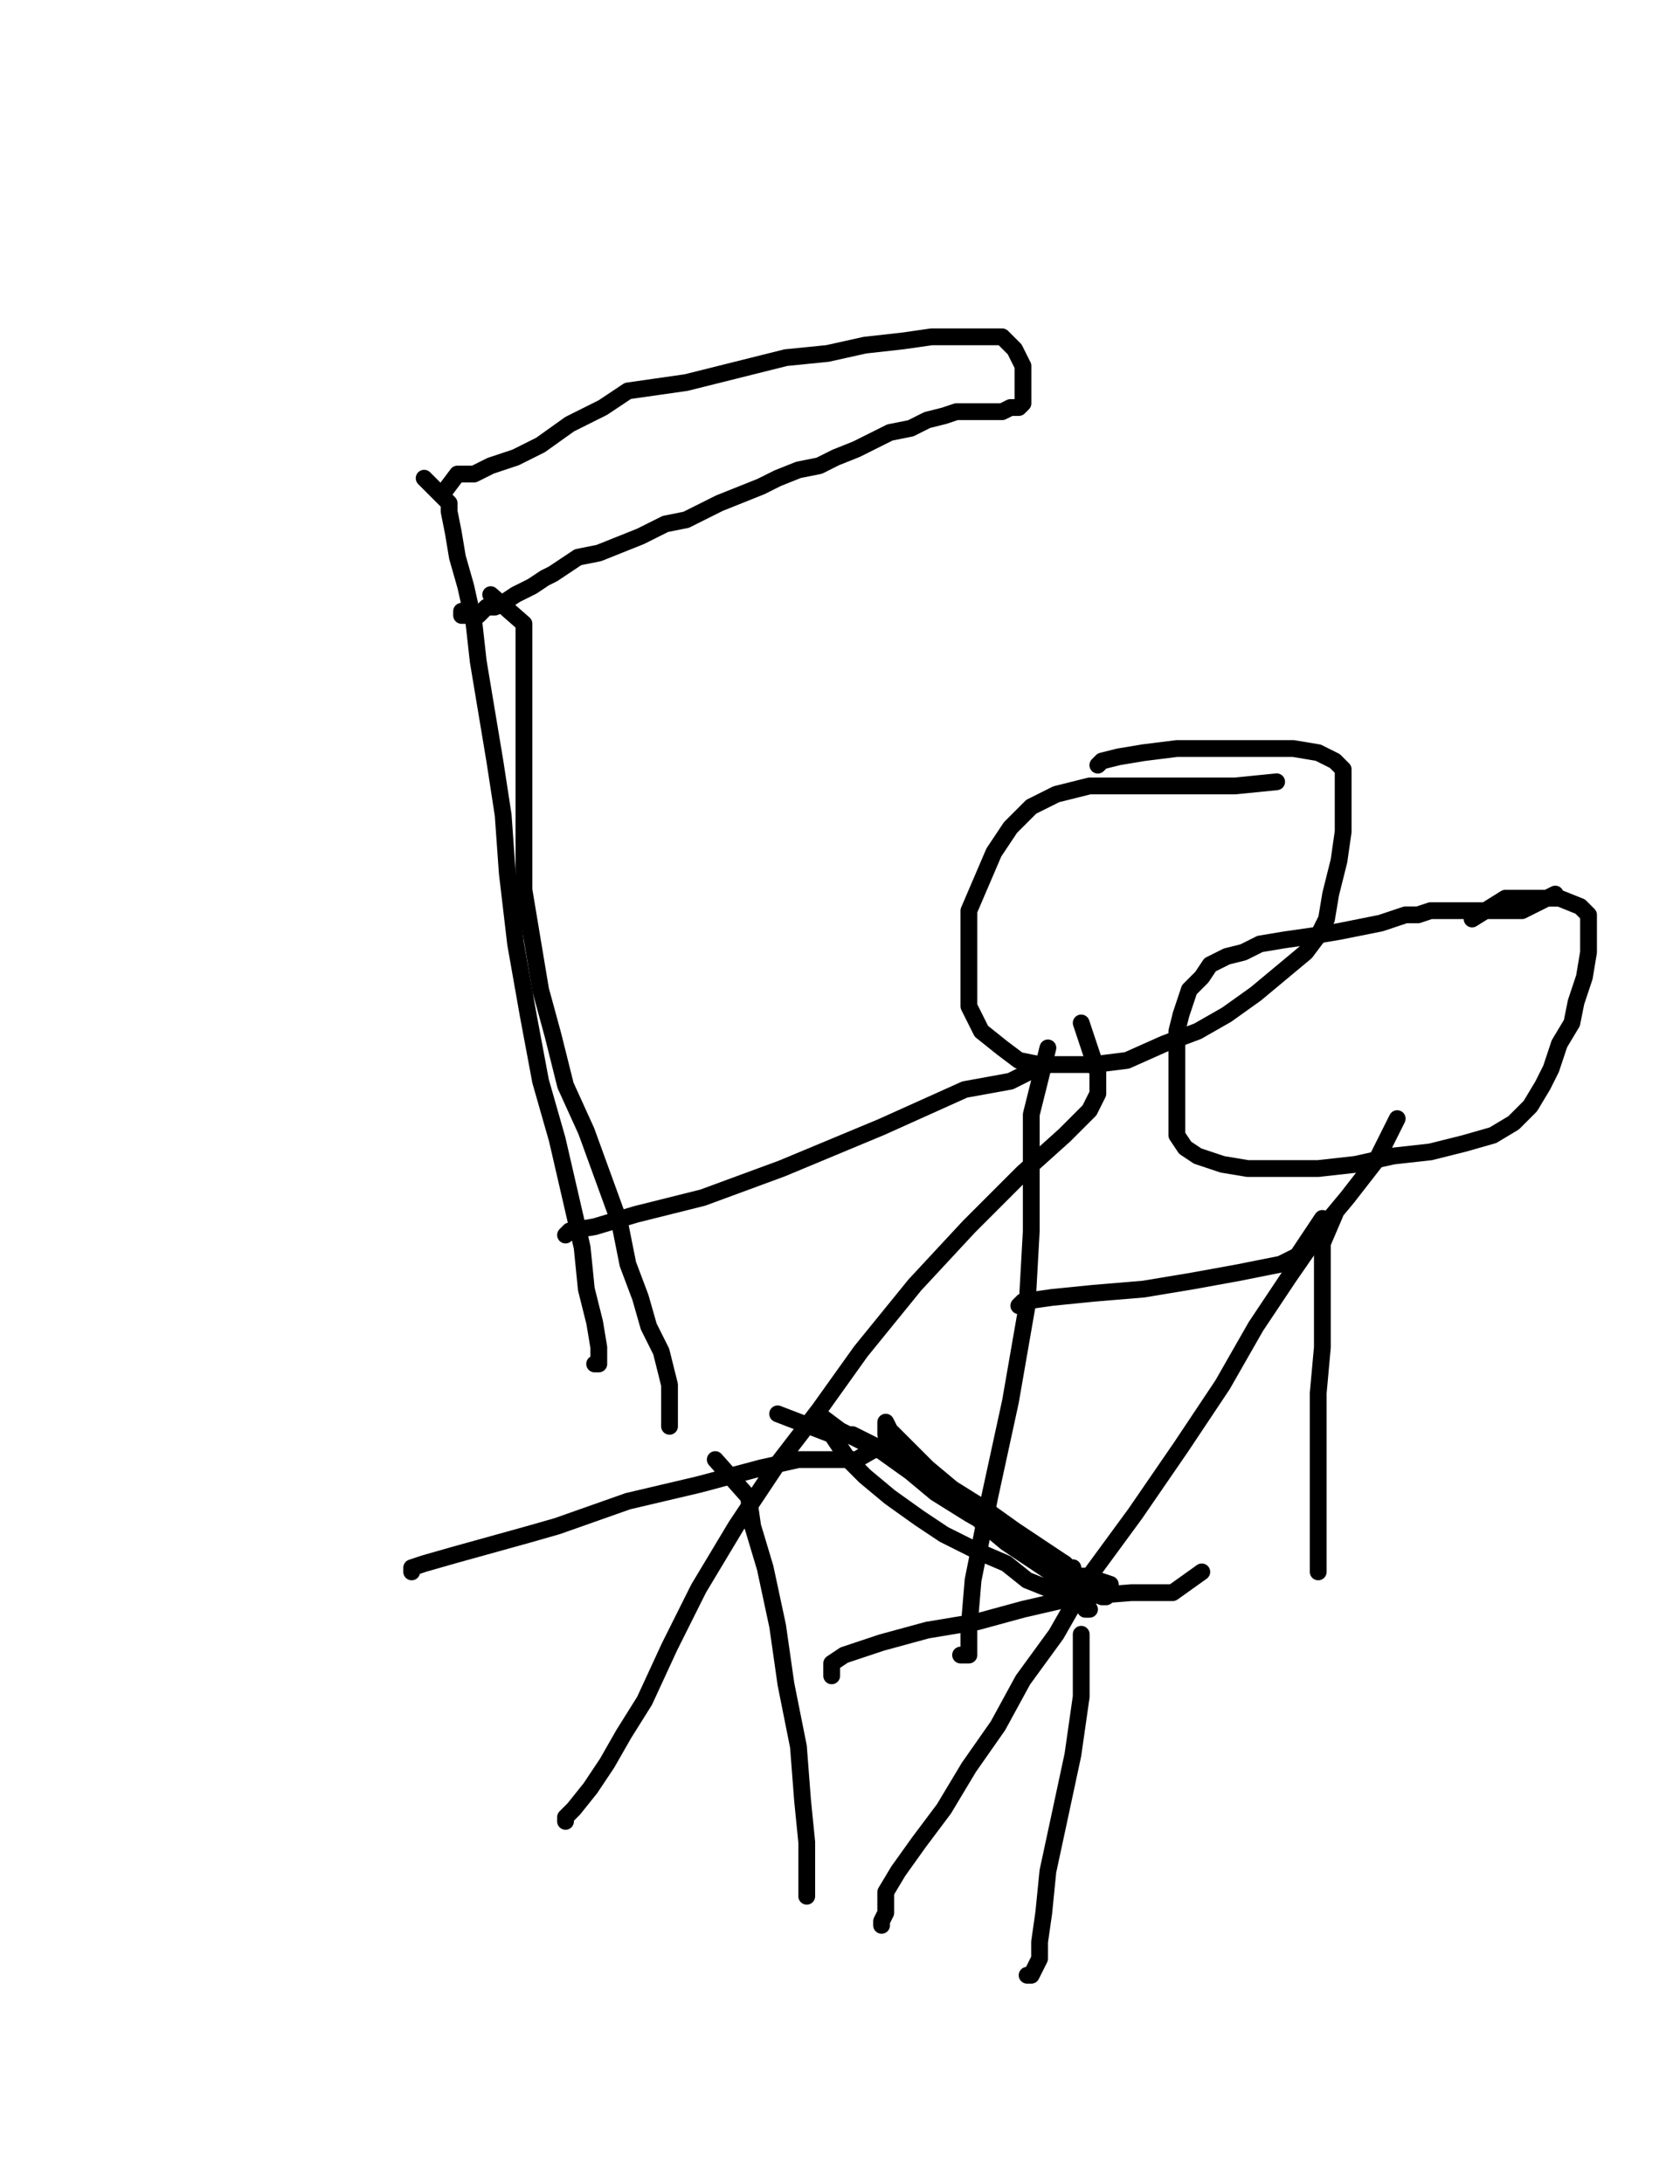
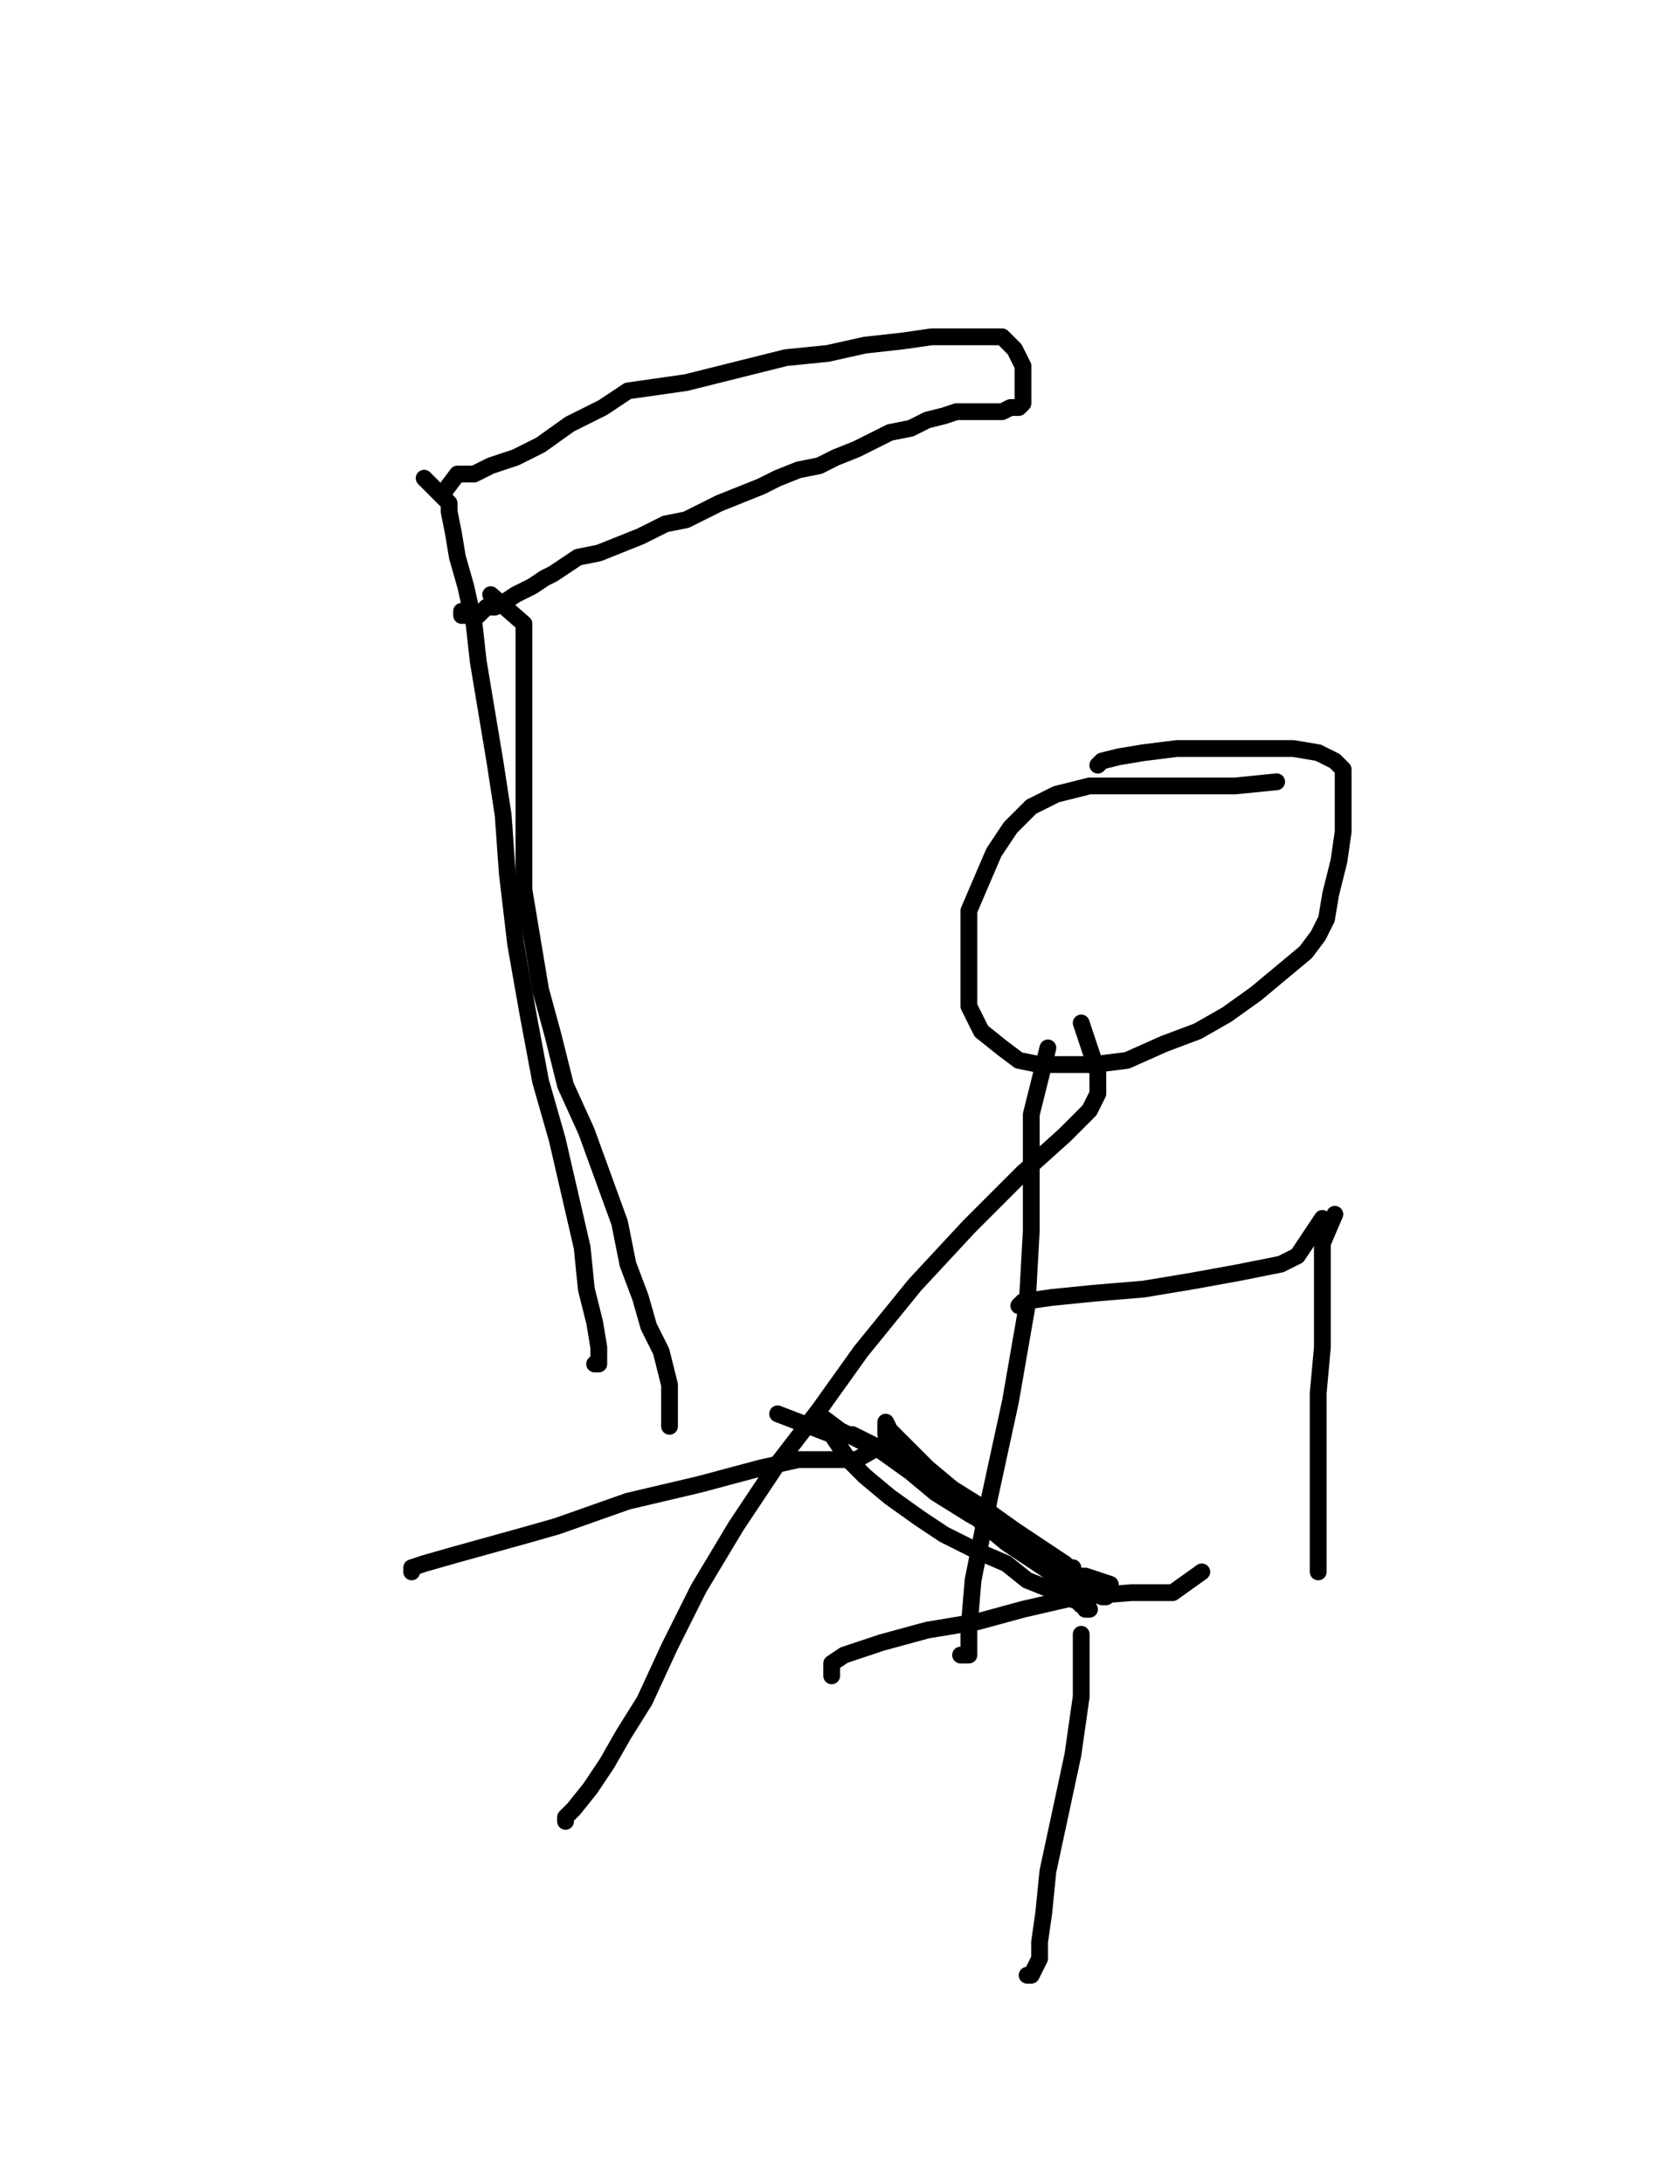
<svg xmlns="http://www.w3.org/2000/svg" baseProfile="full" height="520" version="1.1" width="400">
  <defs>
    <style type="text/css">.path {fill: none; stroke-linejoin: round; stroke-linecap: round;}</style>
  </defs>
  <path class="path" d="M 100.99 113.86 L 106.93 119.80 L 106.93 121.78 L 107.92 126.73 L 108.91 132.67 L 110.89 139.60 L 112.87 148.51 L 113.86 157.43 L 115.84 169.31 L 117.82 181.19 L 119.80 194.06 L 120.79 207.92 L 122.77 224.75 L 125.74 241.58 L 128.71 257.43 L 132.67 271.29 L 135.64 284.16 L 138.61 297.03 L 139.60 306.93 L 141.58 314.85 L 142.57 320.79 L 142.57 323.76 L 142.57 324.75 L 141.58 324.75" stroke="#000000" stroke-width="4" />
  <path class="path" d="M 105.94 116.83 L 108.91 112.87 L 112.87 112.87 L 116.83 110.89 L 122.77 108.91 L 128.71 105.94 L 135.64 100.99 L 143.56 97.03 L 149.50 93.07 L 156.44 92.08 L 163.37 91.09 L 171.29 89.11 L 179.21 87.13 L 187.13 85.15 L 197.03 84.16 L 205.94 82.18 L 214.85 81.19 L 221.78 80.20 L 227.72 80.20 L 231.68 80.20 L 233.66 80.20 L 234.65 80.20 L 235.64 80.20 L 236.63 80.20 L 238.61 80.20 L 239.60 81.19 L 240.59 82.18 L 241.58 83.17 L 242.57 85.15 L 243.56 87.13 L 243.56 89.11 L 243.56 90.10 L 243.56 92.08 L 243.56 93.07 L 243.56 94.06 L 243.56 95.05 L 243.56 96.04 L 242.57 97.03 L 240.59 97.03 L 238.61 98.02 L 235.64 98.02 L 232.67 98.02 L 227.72 98.02 L 224.75 99.01 L 220.79 100.00 L 216.83 101.98 L 211.88 102.97 L 207.92 104.95 L 203.96 106.93 L 199.01 108.91 L 195.05 110.89 L 190.10 111.88 L 185.15 113.86 L 181.19 115.84 L 176.24 117.82 L 171.29 119.80 L 167.33 121.78 L 163.37 123.76 L 158.42 124.75 L 152.48 127.72 L 147.52 129.70 L 142.57 131.68 L 137.62 132.67 L 134.65 134.65 L 131.68 136.63 L 129.70 137.62 L 126.73 139.60 L 122.77 141.58 L 119.80 143.56 L 117.82 144.55 L 116.83 144.55 L 115.84 144.55 L 114.85 145.54 L 113.86 146.53 L 111.88 146.53 L 110.89 146.53 L 109.90 146.53 L 109.90 145.54" stroke="#000000" stroke-width="4" />
  <path class="path" d="M 116.83 141.58 L 124.75 148.51 L 124.75 154.46 L 124.75 162.38 L 124.75 173.27 L 124.75 185.15 L 124.75 199.01 L 124.75 211.88 L 126.73 223.76 L 128.71 235.64 L 131.68 246.53 L 134.65 258.42 L 139.60 269.31 L 143.56 280.20 L 147.52 291.09 L 149.50 300.99 L 152.48 308.91 L 154.46 315.84 L 157.43 321.78 L 158.42 325.74 L 159.41 329.70 L 159.41 332.67 L 159.41 335.64 L 159.41 336.63 L 159.41 339.60" stroke="#000000" stroke-width="4" />
  <path class="path" d="M 303.96 186.14 L 294.06 187.13 L 289.11 187.13 L 283.17 187.13 L 276.24 187.13 L 268.32 187.13 L 259.41 187.13 L 251.49 189.11 L 245.54 192.08 L 240.59 197.03 L 236.63 202.97 L 233.66 209.90 L 230.69 216.83 L 230.69 223.76 L 230.69 231.68 L 230.69 239.60 L 233.66 245.54 L 238.61 249.50 L 242.57 252.48 L 247.52 253.47 L 253.47 253.47 L 260.40 253.47 L 268.32 252.48 L 277.23 248.51 L 285.15 245.54 L 292.08 241.58 L 299.01 236.63 L 304.95 231.68 L 310.89 226.73 L 313.86 222.77 L 315.84 218.81 L 316.83 212.87 L 318.81 204.95 L 319.80 198.02 L 319.80 192.08 L 319.80 188.12 L 319.80 183.17 L 317.82 181.19 L 313.86 179.21 L 307.92 178.22 L 302.97 178.22 L 297.03 178.22 L 290.10 178.22 L 280.20 178.22 L 272.28 179.21 L 266.34 180.20 L 262.38 181.19 L 261.39 182.18" stroke="#000000" stroke-width="4" />
  <path class="path" d="M 257.43 243.56 L 261.39 255.45 L 261.39 257.43 L 261.39 260.40 L 259.41 264.36 L 253.47 270.30 L 243.56 279.21 L 230.69 292.08 L 217.82 305.94 L 204.95 321.78 L 195.05 335.64 L 185.15 348.51 L 175.25 363.37 L 166.34 378.22 L 159.41 392.08 L 153.47 404.95 L 148.51 412.87 L 144.55 419.80 L 140.59 425.74 L 136.63 430.69 L 134.65 432.67 L 134.65 433.66" stroke="#000000" stroke-width="4" />
-   <path class="path" d="M 248.51 253.47 L 240.59 257.43 L 229.70 259.41 L 209.90 268.32 L 186.14 278.22 L 167.33 285.15 L 151.49 289.11 L 141.58 292.08 L 135.64 293.07 L 134.65 294.06" stroke="#000000" stroke-width="4" />
  <path class="path" d="M 249.50 249.50 L 245.54 265.35 L 245.54 277.23 L 245.54 293.07 L 244.55 310.89 L 240.59 333.66 L 235.64 356.44 L 231.68 376.24 L 230.69 388.12 L 230.69 394.06 L 229.70 394.06 L 228.71 394.06" stroke="#000000" stroke-width="4" />
  <path class="path" d="M 210.89 343.56 L 203.96 347.52 L 198.02 347.52 L 190.10 347.52 L 181.19 349.50 L 166.34 353.47 L 149.50 357.43 L 132.67 363.37 L 125.74 365.35 L 107.92 370.30 L 100.99 372.28 L 98.02 373.27 L 98.02 374.26" stroke="#000000" stroke-width="4" />
-   <path class="path" d="M 170.30 347.52 L 178.22 356.44 L 179.21 363.37 L 182.18 373.27 L 185.15 387.13 L 187.13 400.99 L 190.10 415.84 L 191.09 428.71 L 192.08 438.61 L 192.08 446.53 L 192.08 451.49" stroke="#000000" stroke-width="4" />
-   <path class="path" d="M 370.30 212.87 L 362.38 216.83 L 360.40 216.83 L 356.44 216.83 L 351.49 216.83 L 347.52 216.83 L 343.56 216.83 L 340.59 216.83 L 337.62 217.82 L 334.65 217.82 L 331.68 218.81 L 328.71 219.80 L 323.76 220.79 L 318.81 221.78 L 312.87 222.77 L 305.94 223.76 L 300.00 224.75 L 296.04 226.73 L 292.08 227.72 L 288.12 229.70 L 286.14 232.67 L 283.17 235.64 L 282.18 238.61 L 281.19 241.58 L 280.20 245.54 L 280.20 250.50 L 280.20 256.44 L 280.20 261.39 L 280.20 266.34 L 280.20 270.30 L 282.18 273.27 L 285.15 275.25 L 291.09 277.23 L 297.03 278.22 L 304.95 278.22 L 313.86 278.22 L 322.77 277.23 L 331.68 275.25 L 340.59 274.26 L 348.51 272.28 L 355.45 270.30 L 360.40 267.33 L 364.36 263.37 L 367.33 258.42 L 369.31 254.46 L 371.29 248.51 L 374.26 243.56 L 375.25 238.61 L 377.23 232.67 L 378.22 226.73 L 378.22 221.78 L 378.22 217.82 L 376.24 215.84 L 371.29 213.86 L 367.33 213.86 L 362.38 213.86 L 358.42 213.86 L 350.50 218.81" stroke="#000000" stroke-width="4" />
-   <path class="path" d="M 332.67 266.34 L 327.72 276.24 L 320.79 285.15 L 315.84 291.09 L 306.93 303.96 L 299.01 315.84 L 291.09 329.70 L 281.19 344.55 L 270.30 360.40 L 259.41 375.25 L 251.49 389.11 L 243.56 400.00 L 237.62 410.89 L 230.69 420.79 L 224.75 430.69 L 218.81 438.61 L 213.86 445.54 L 210.89 450.50 L 210.89 455.45 L 209.90 457.43 L 209.90 458.42" stroke="#000000" stroke-width="4" />
  <path class="path" d="M 314.85 290.10 L 308.91 299.01 L 304.95 300.99 L 295.05 302.97 L 284.16 304.95 L 272.28 306.93 L 260.40 307.92 L 250.50 308.91 L 243.56 309.90 L 242.57 310.89" stroke="#000000" stroke-width="4" />
  <path class="path" d="M 317.82 289.11 L 314.85 296.04 L 314.85 301.98 L 314.85 309.90 L 314.85 320.79 L 313.86 331.68 L 313.86 344.55 L 313.86 356.44 L 313.86 365.35 L 313.86 370.30 L 313.86 373.27 L 313.86 374.26" stroke="#000000" stroke-width="4" />
  <path class="path" d="M 286.14 374.26 L 279.21 379.21 L 269.31 379.21 L 256.44 380.20 L 243.56 383.17 L 232.67 386.14 L 220.79 388.12 L 209.90 391.09 L 200.99 394.06 L 198.02 396.04 L 198.02 399.01" stroke="#000000" stroke-width="4" />
  <path class="path" d="M 257.43 389.11 L 257.43 396.04 L 257.43 403.96 L 255.45 417.82 L 252.48 431.68 L 249.50 445.54 L 248.51 455.45 L 247.52 462.38 L 247.52 466.34 L 246.53 468.32 L 245.54 470.30 L 244.55 470.30" stroke="#000000" stroke-width="4" />
  <path class="path" d="M 185.15 336.63 L 198.02 341.58 L 202.97 341.58 L 208.91 344.55 L 215.84 347.52 L 222.77 352.48 L 228.71 357.43 L 233.66 362.38 L 239.60 367.33 L 245.54 371.29 L 251.49 375.25 L 255.45 378.22 L 257.43 380.20 L 258.42 381.19 L 258.42 383.17 L 259.41 383.17 L 257.43 382.18 L 256.44 381.19 L 253.47 380.20 L 249.50 378.22 L 244.55 376.24 L 239.60 372.28 L 232.67 369.31 L 224.75 365.35 L 218.81 361.39 L 211.88 356.44 L 205.94 351.49 L 201.98 347.52 L 200.00 344.55 L 198.02 341.58 L 197.03 339.60 L 196.04 338.61 L 195.05 337.62 L 196.04 337.62 L 200.00 340.59 L 203.96 342.57 L 209.90 345.54 L 216.83 350.50 L 222.77 355.45 L 230.69 360.40 L 237.62 364.36 L 243.56 367.33 L 247.52 370.30 L 251.49 371.29 L 253.47 372.28 L 254.46 373.27 L 255.45 373.27" stroke="#000000" stroke-width="4" />
  <path class="path" d="M 264.36 377.23 L 258.42 375.25 L 256.44 375.25 L 251.49 372.28 L 246.53 368.32 L 241.58 365.35 L 235.64 362.38 L 230.69 359.41 L 225.74 355.45 L 220.79 350.50 L 215.84 344.55 L 211.88 340.59 L 210.89 338.61 L 210.89 339.60 L 210.89 341.58 L 215.84 344.55 L 220.79 349.50 L 226.73 354.46 L 234.65 359.41 L 241.58 364.36 L 247.52 368.32 L 253.47 372.28 L 257.43 376.24 L 261.39 378.22 L 262.38 380.20 L 263.37 380.20" stroke="#000000" stroke-width="4" />
</svg>